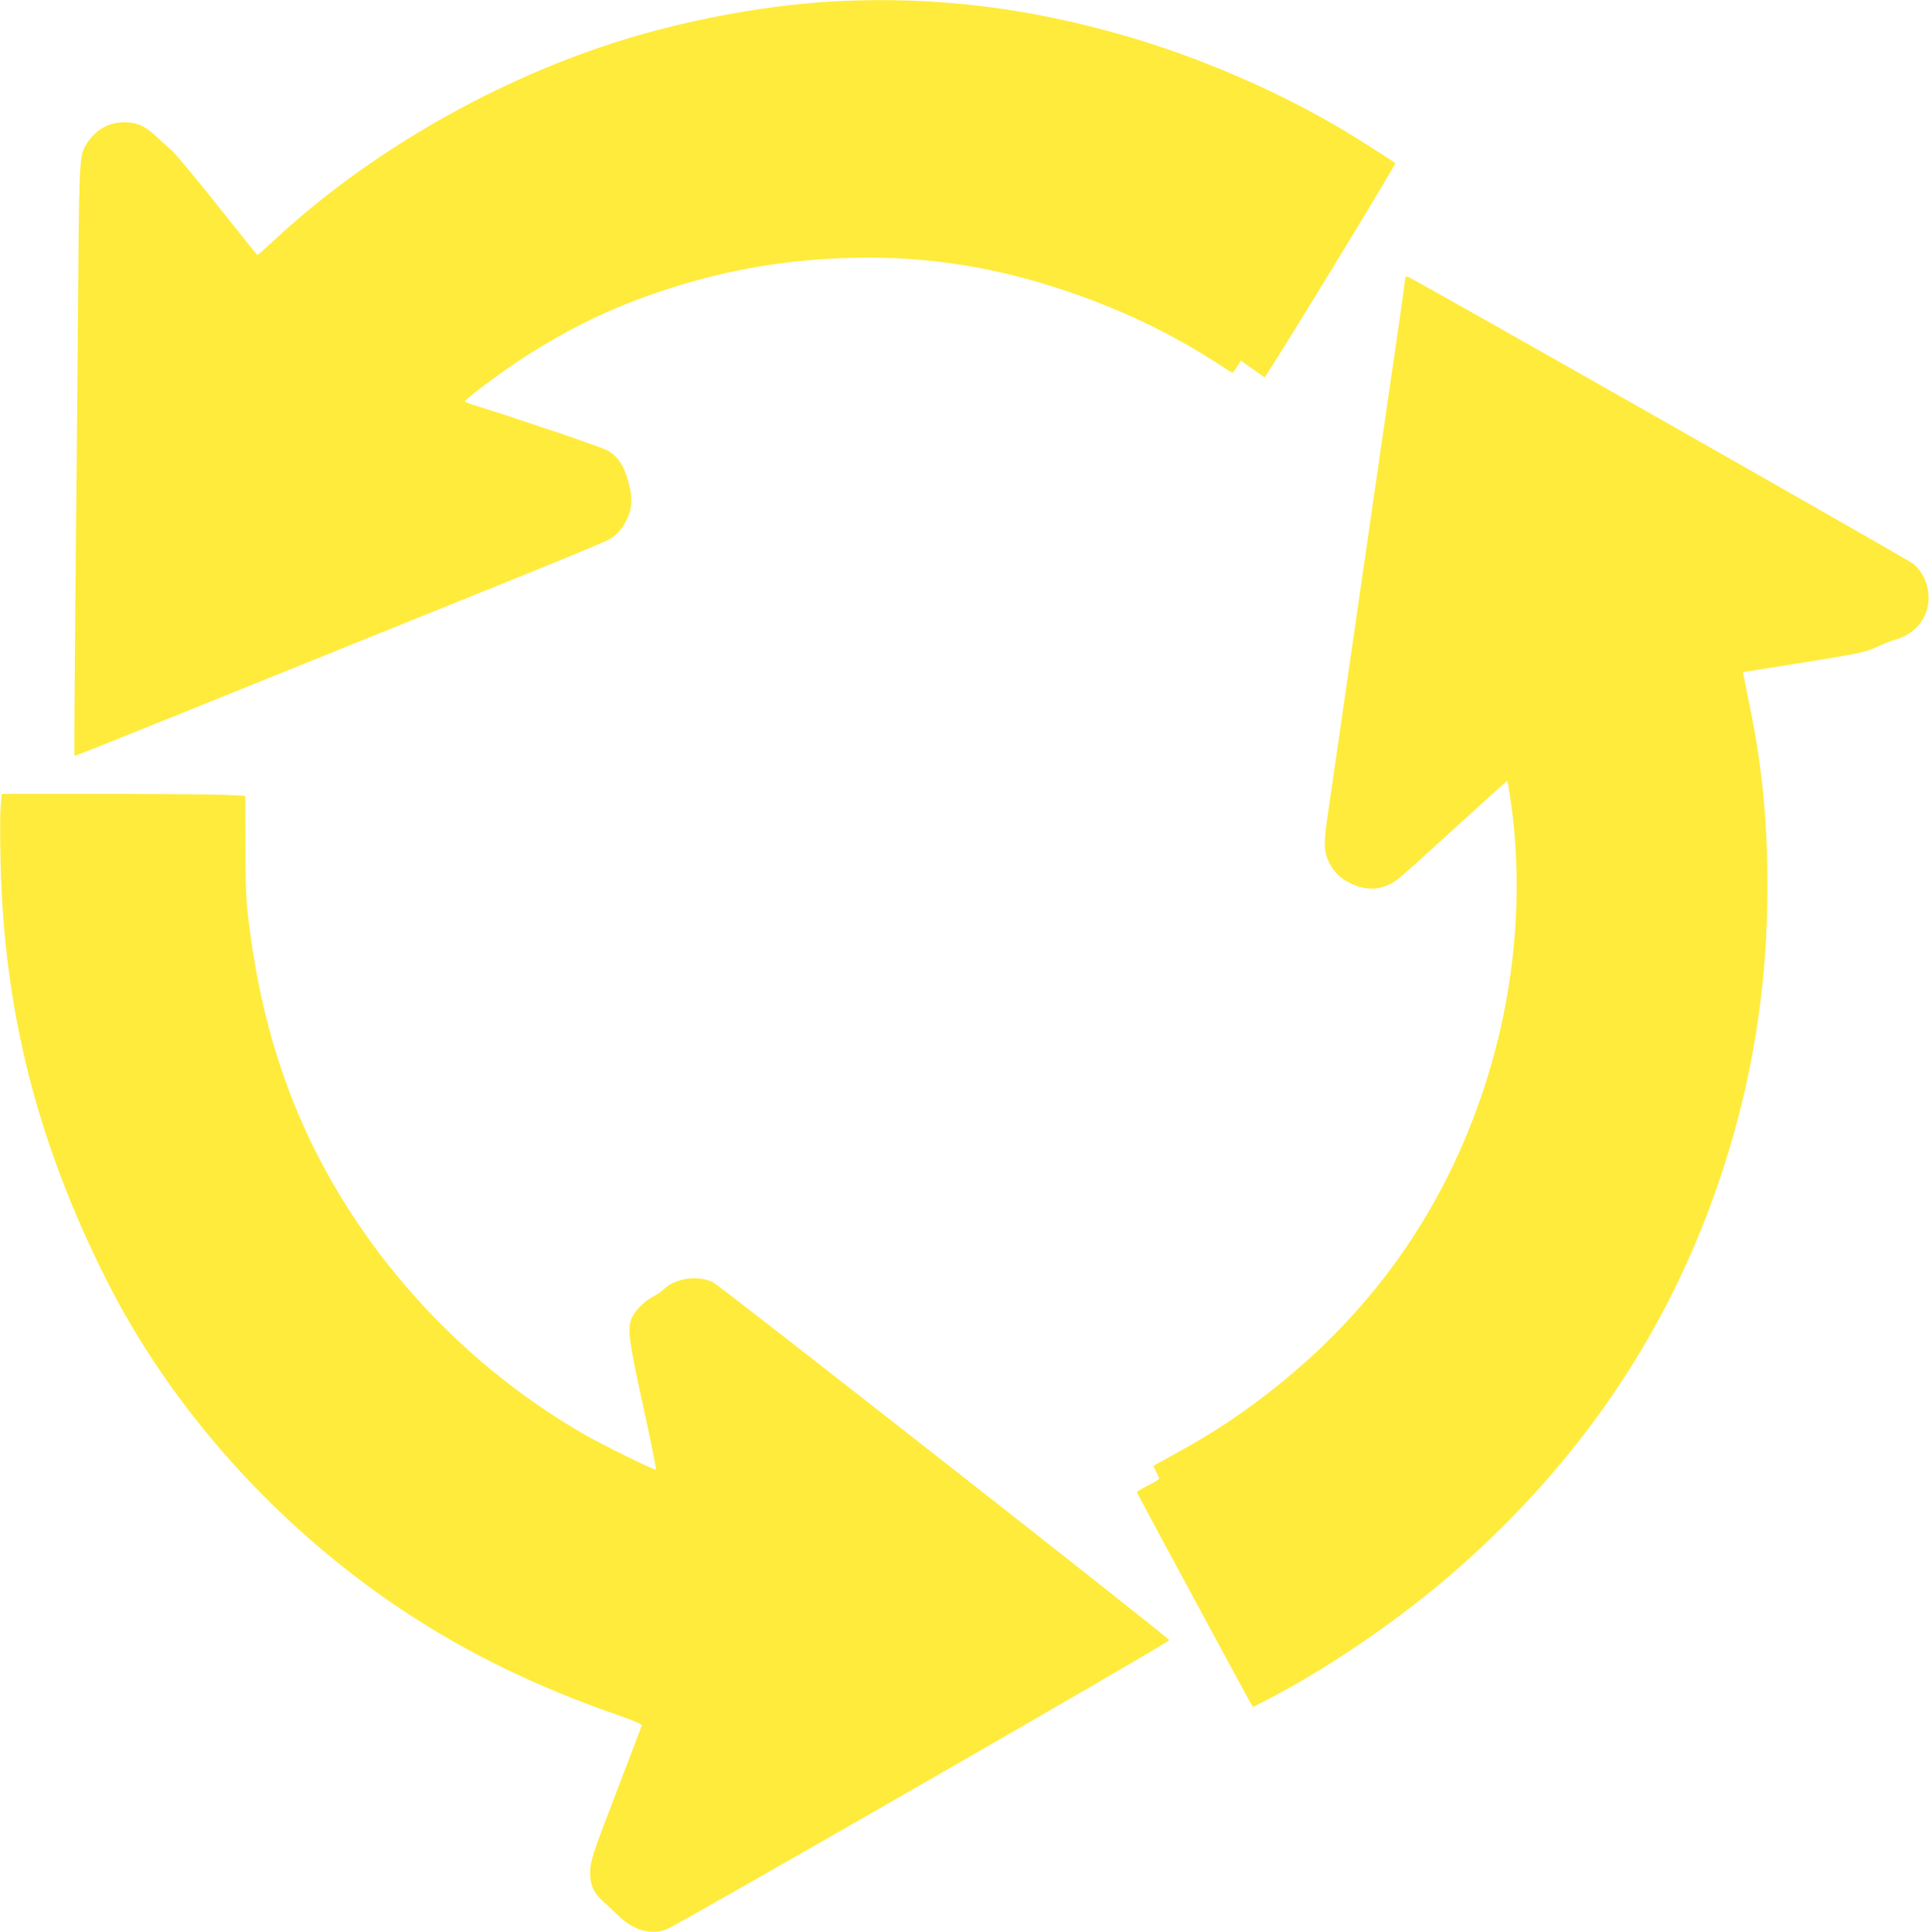
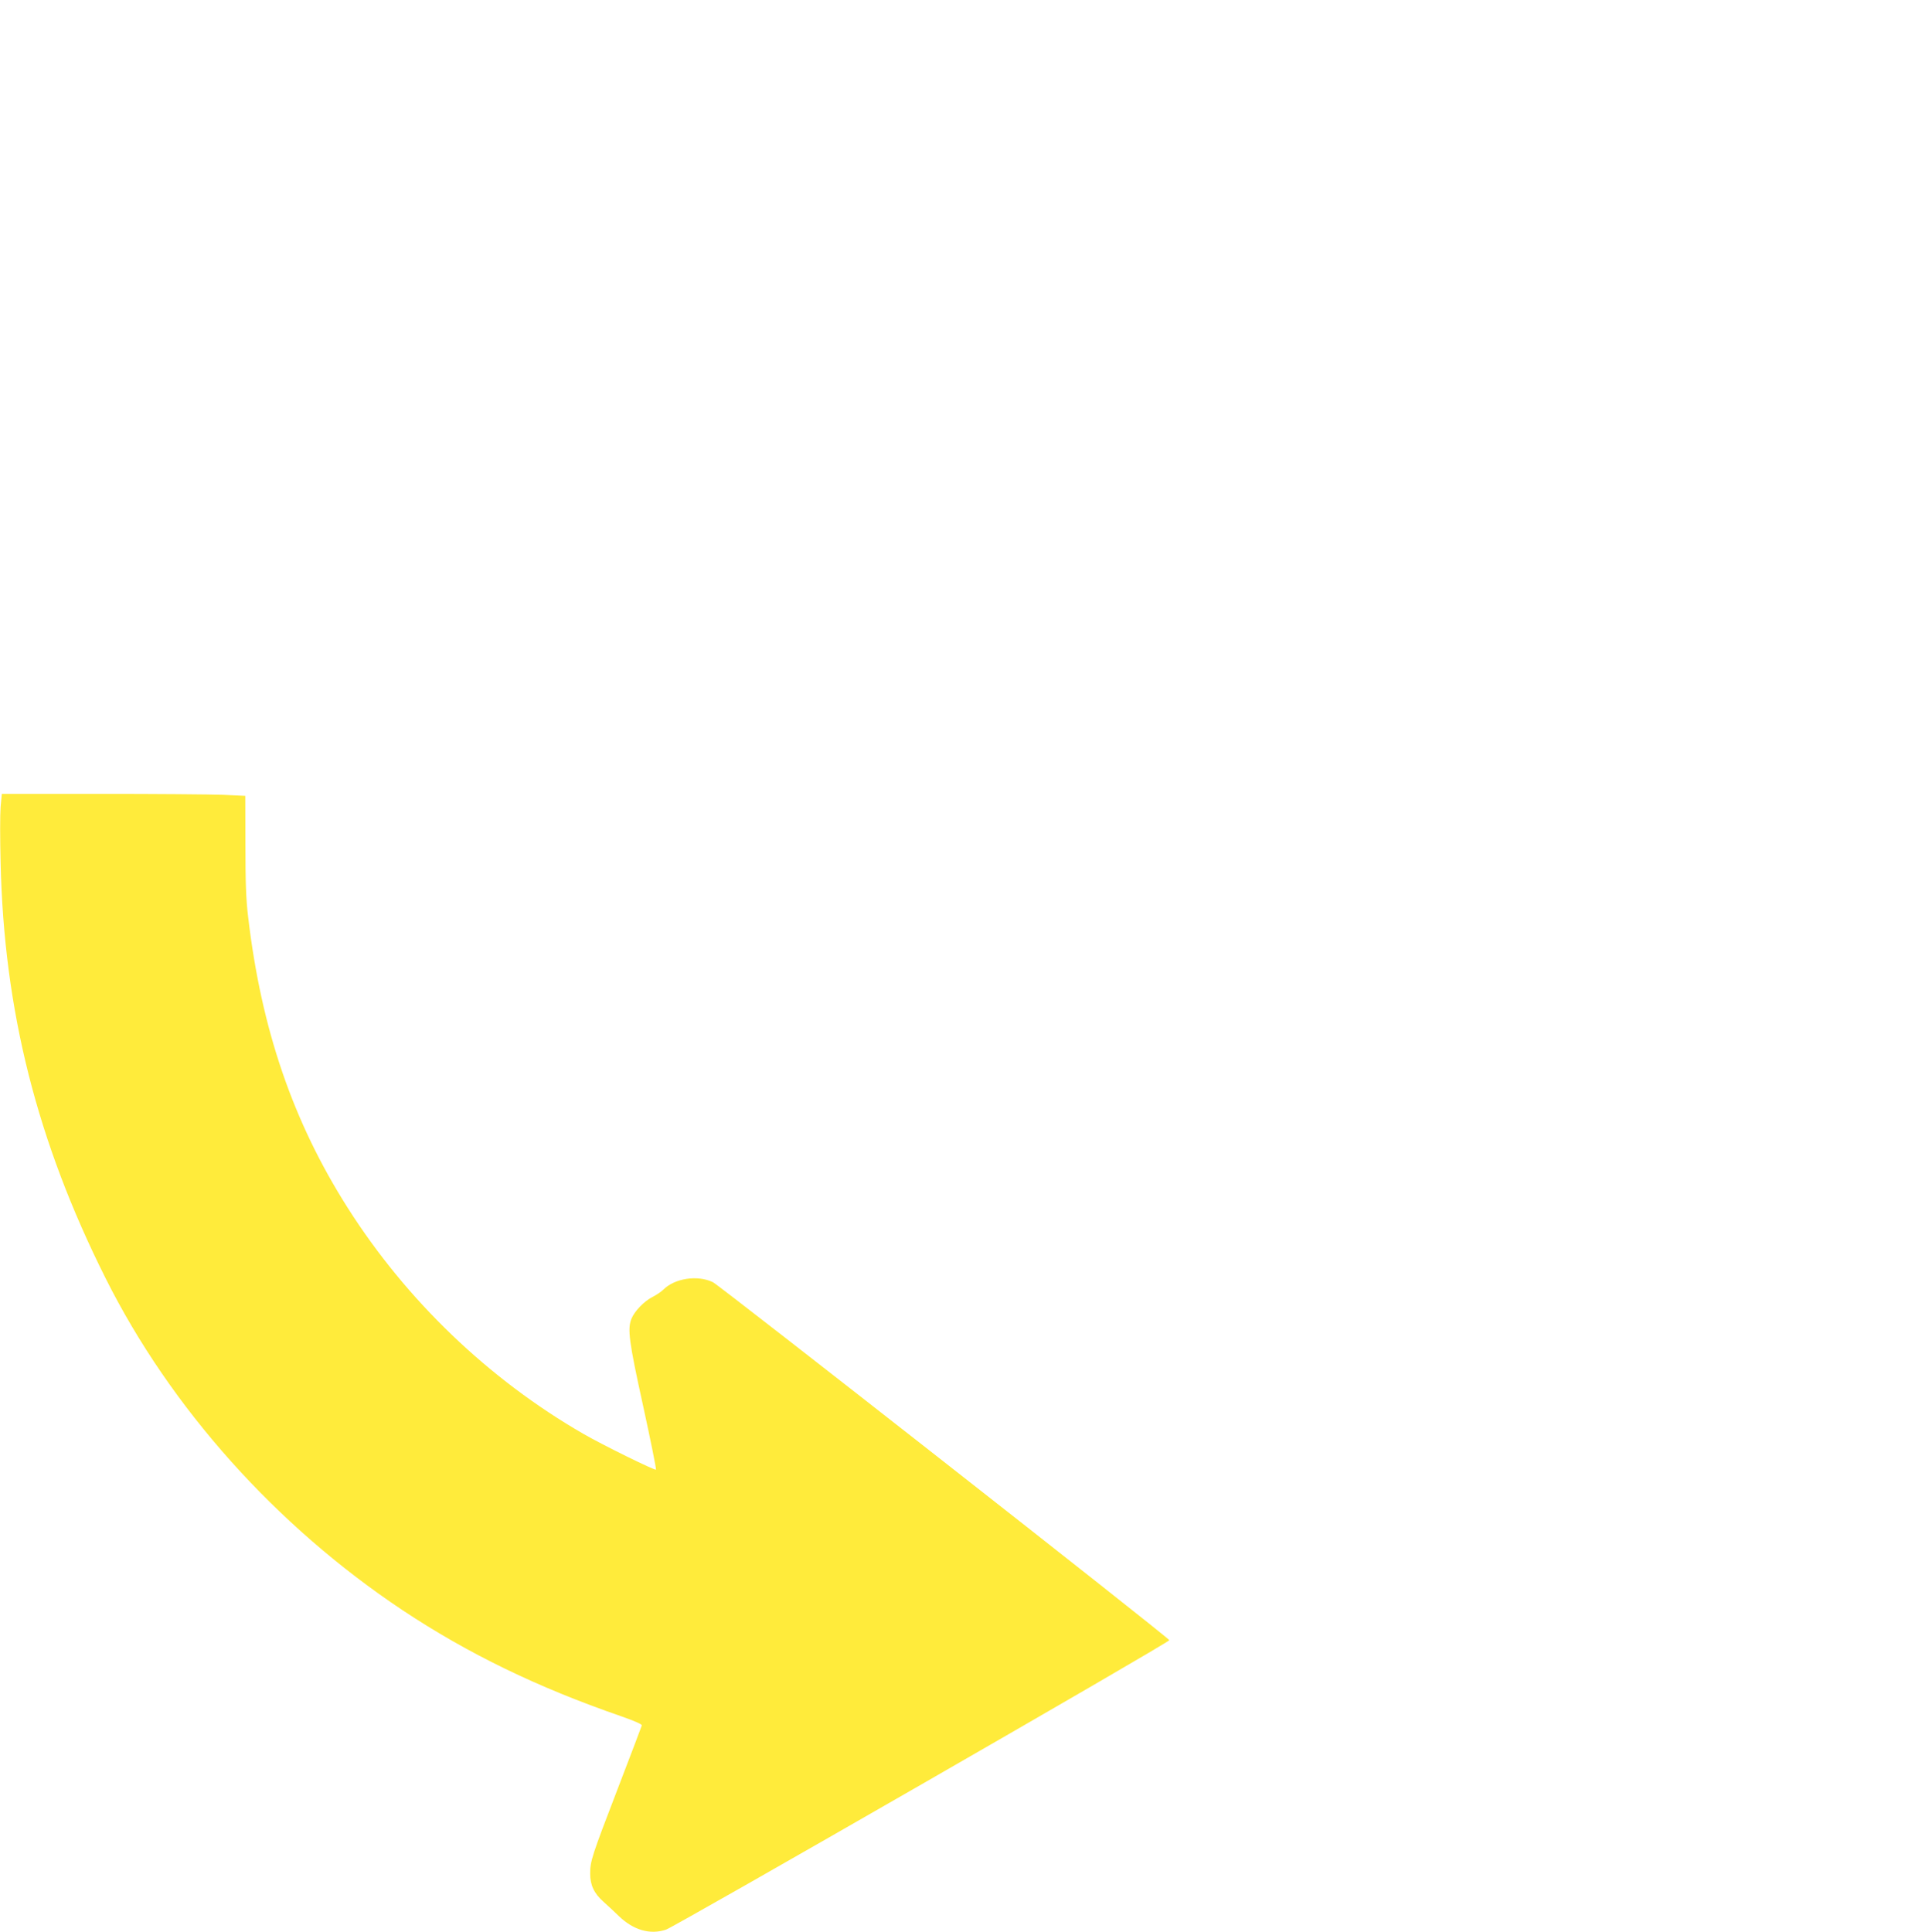
<svg xmlns="http://www.w3.org/2000/svg" version="1.0" width="1278pt" height="1280pt" viewBox="0 0 1278 1280" preserveAspectRatio="xMidYMid meet">
  <g transform="translate(0,1280) scale(0.1,-0.1)" fill="#ffeb3b" stroke="none">
-     <path d="M5565 12793 c-437 -20 -955 -111 -1410 -249 -859 -261 -1717 -753 -2352 -1348 -51 -47 -95 -86 -97 -86 -3 0 -122 149 -266 330 -144 182 -282 347 -307 368 -24 20 -68 60 -98 88 -74 70 -128 94 -212 94 -114 0 -208 -61 -264 -169 -33 -64 -36 -151 -43 -1161 -4 -481 -11 -1322 -17 -1869 -5 -546 -8 -995 -6 -997 4 -5 -24 -16 1912 766 270 109 738 298 1040 420 303 122 569 233 591 246 53 30 90 74 122 143 33 72 33 152 -2 262 -29 95 -66 146 -130 184 -36 21 -584 207 -858 292 -49 15 -88 30 -88 33 0 14 236 191 377 283 309 200 595 339 927 449 394 131 768 200 1181 217 512 22 983 -45 1478 -210 372 -123 711 -285 1020 -485 54 -35 100 -64 102 -64 3 0 16 18 30 40 l26 41 79 -56 79 -56 34 53 c231 364 837 1361 831 1367 -13 12 -246 160 -334 213 -431 259 -963 489 -1460 632 -642 185 -1242 258 -1885 229z" />
-     <path d="M9310 10957 c0 -8 -16 -125 -35 -259 -36 -246 -187 -1284 -295 -2033 -132 -913 -161 -1115 -181 -1249 -30 -199 -29 -257 6 -329 34 -68 78 -110 152 -144 105 -48 201 -40 295 25 24 17 198 172 387 346 190 173 346 314 347 313 2 -1 10 -47 18 -102 98 -641 32 -1341 -189 -1985 -292 -851 -810 -1542 -1558 -2078 -146 -105 -276 -186 -464 -290 l-152 -84 19 -39 c11 -21 20 -42 20 -46 0 -5 -34 -25 -76 -46 -41 -21 -74 -41 -72 -45 6 -15 731 -1357 750 -1389 l19 -33 62 32 c391 197 862 515 1227 826 792 678 1366 1481 1720 2407 269 705 400 1415 400 2175 0 429 -36 796 -117 1190 -20 96 -38 187 -40 201 l-5 26 264 42 c521 83 548 89 623 125 39 18 90 39 115 46 109 30 184 99 215 196 34 107 -4 239 -88 308 -36 29 -3302 1884 -3349 1902 -12 4 -18 1 -18 -9z" />
-     <path d="M4 7453 c-4 -49 -4 -214 0 -368 22 -980 241 -1847 696 -2755 431 -860 1128 -1639 1965 -2197 435 -289 894 -512 1450 -704 91 -32 139 -53 137 -61 -2 -7 -73 -195 -159 -418 -173 -450 -183 -480 -183 -564 0 -76 26 -131 88 -186 26 -23 72 -66 103 -96 96 -92 206 -124 311 -89 58 19 3339 1905 3335 1918 -6 19 -2978 2350 -3024 2372 -102 49 -253 26 -329 -50 -14 -14 -47 -36 -73 -49 -54 -28 -116 -92 -137 -142 -28 -68 -18 -148 77 -580 50 -229 88 -418 85 -421 -7 -7 -353 163 -481 237 -626 361 -1171 883 -1561 1497 -363 571 -573 1185 -660 1928 -14 113 -18 231 -18 476 l-1 326 -149 7 c-82 3 -445 6 -807 6 l-657 0 -8 -87z" />
+     <path d="M4 7453 c-4 -49 -4 -214 0 -368 22 -980 241 -1847 696 -2755 431 -860 1128 -1639 1965 -2197 435 -289 894 -512 1450 -704 91 -32 139 -53 137 -61 -2 -7 -73 -195 -159 -418 -173 -450 -183 -480 -183 -564 0 -76 26 -131 88 -186 26 -23 72 -66 103 -96 96 -92 206 -124 311 -89 58 19 3339 1905 3335 1918 -6 19 -2978 2350 -3024 2372 -102 49 -253 26 -329 -50 -14 -14 -47 -36 -73 -49 -54 -28 -116 -92 -137 -142 -28 -68 -18 -148 77 -580 50 -229 88 -418 85 -421 -7 -7 -353 163 -481 237 -626 361 -1171 883 -1561 1497 -363 571 -573 1185 -660 1928 -14 113 -18 231 -18 476 l-1 326 -149 7 c-82 3 -445 6 -807 6 l-657 0 -8 -87" />
  </g>
</svg>